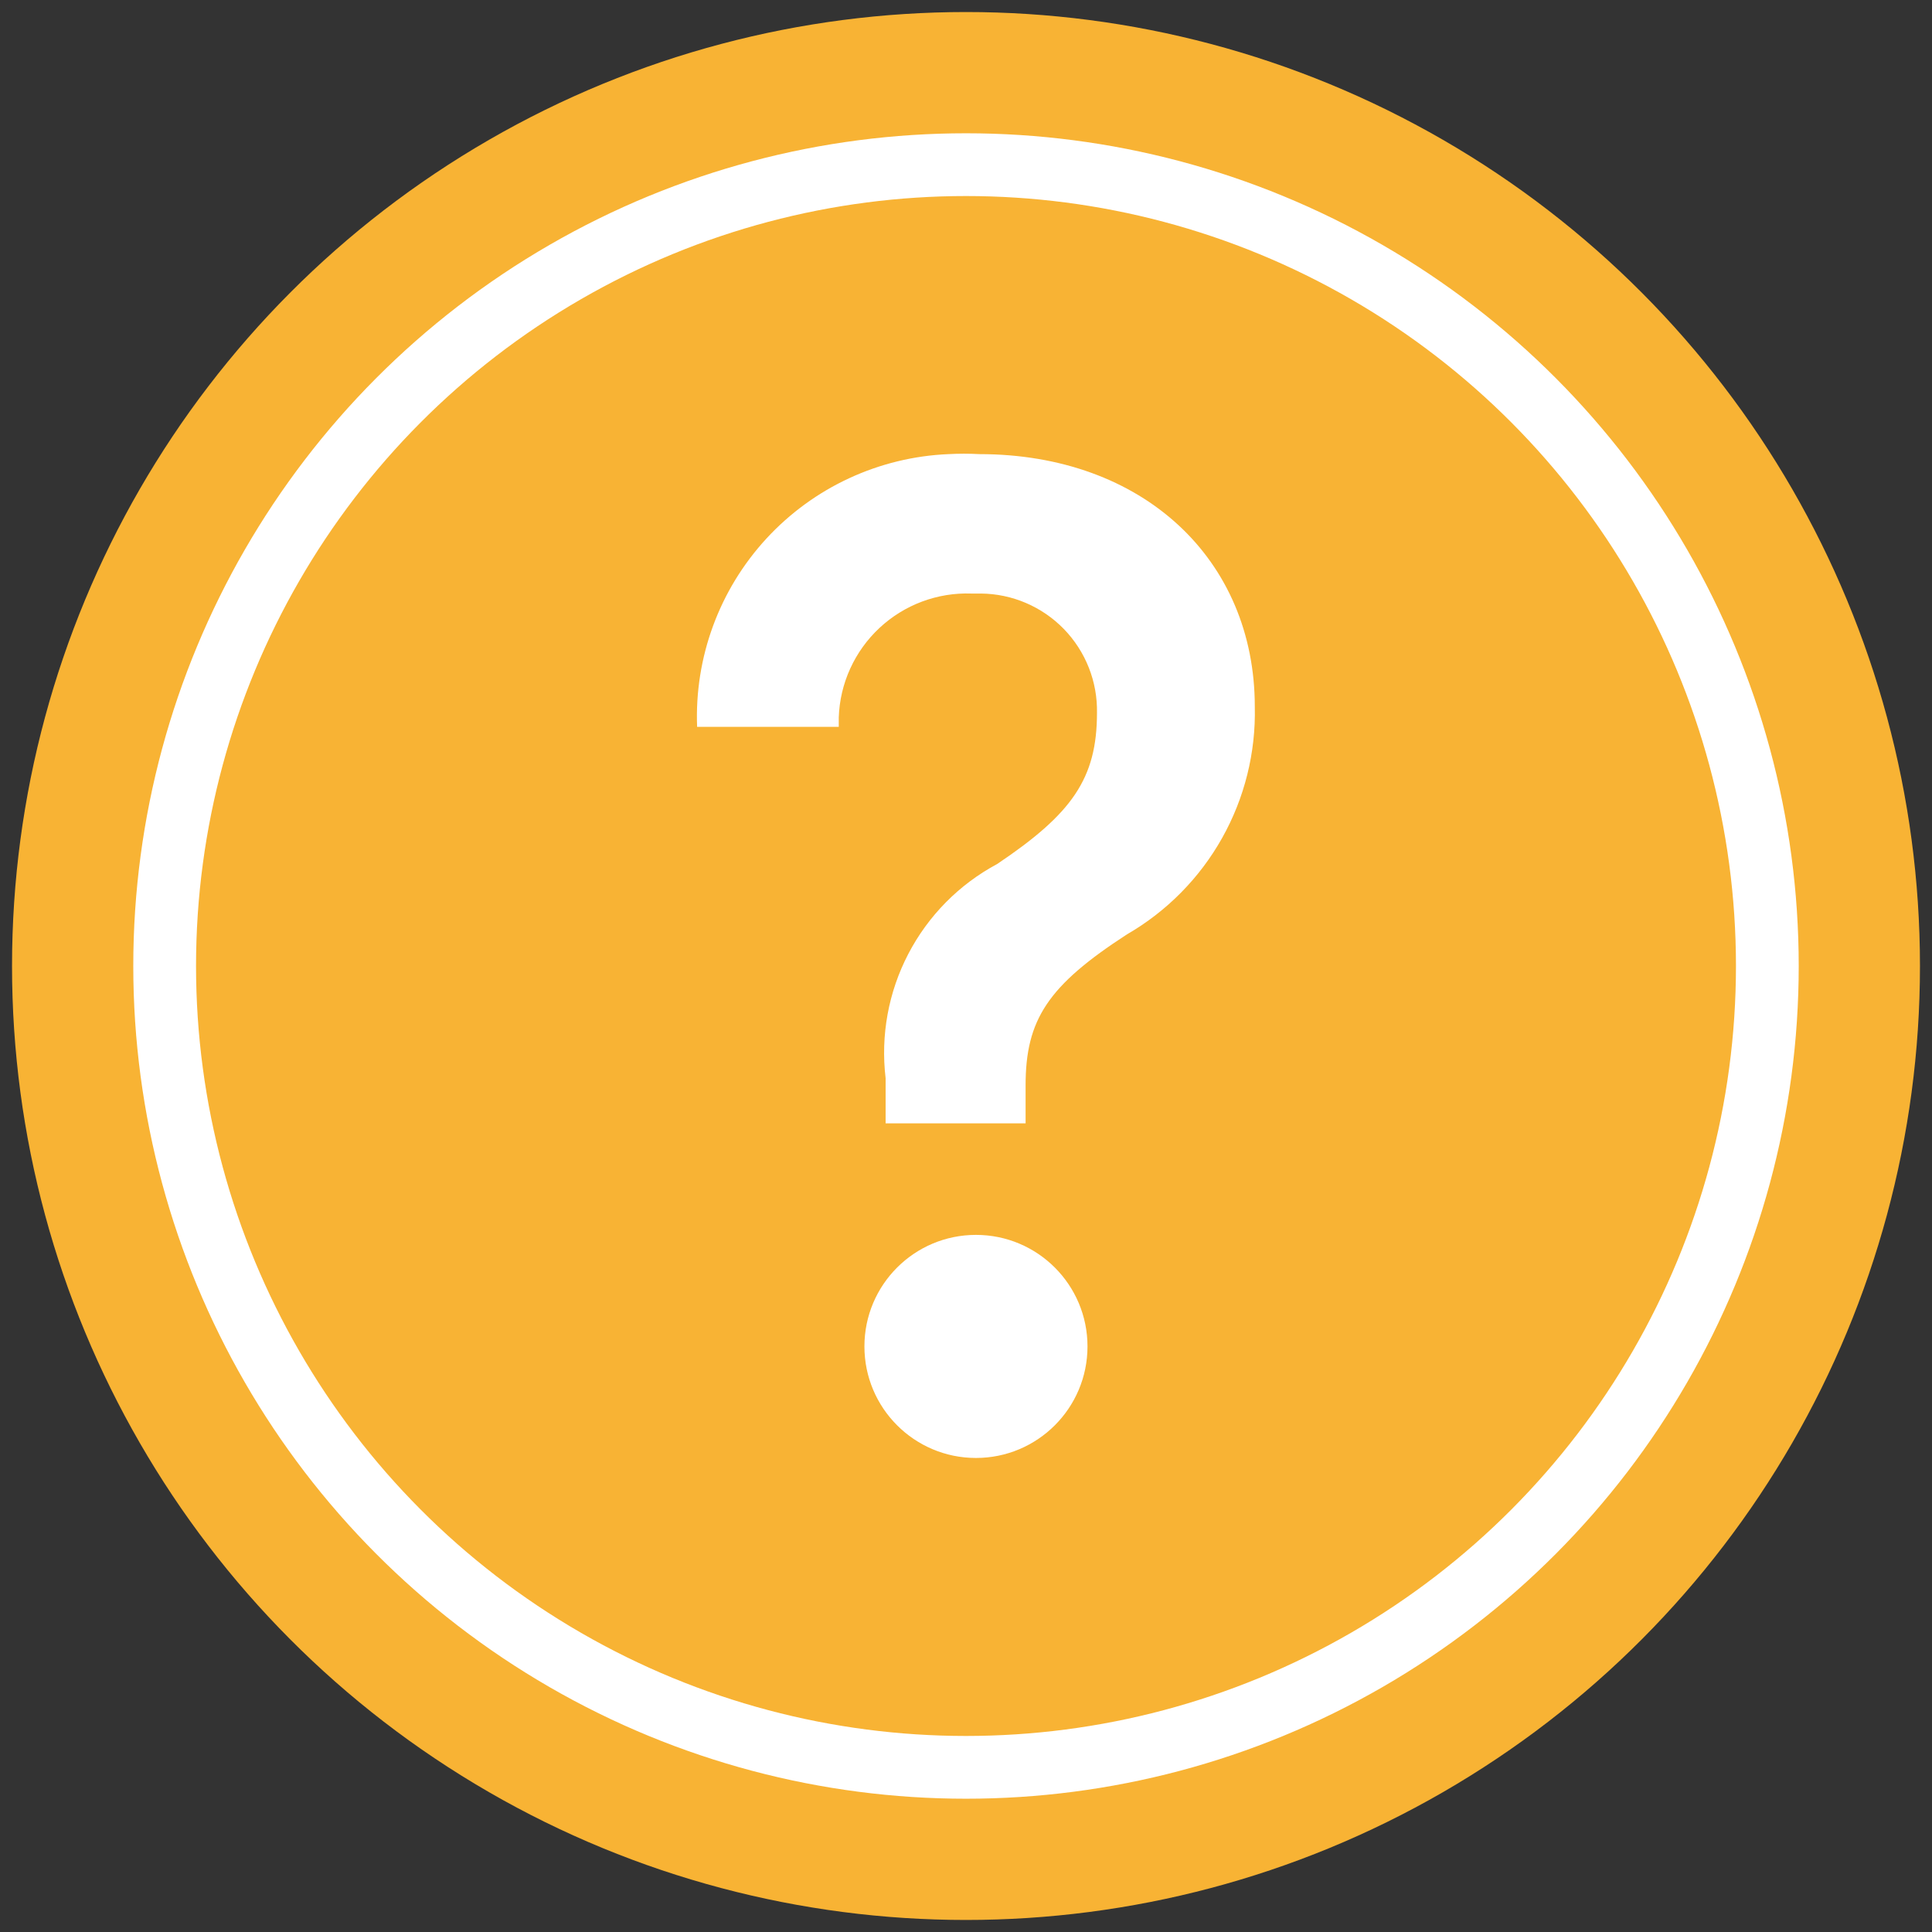
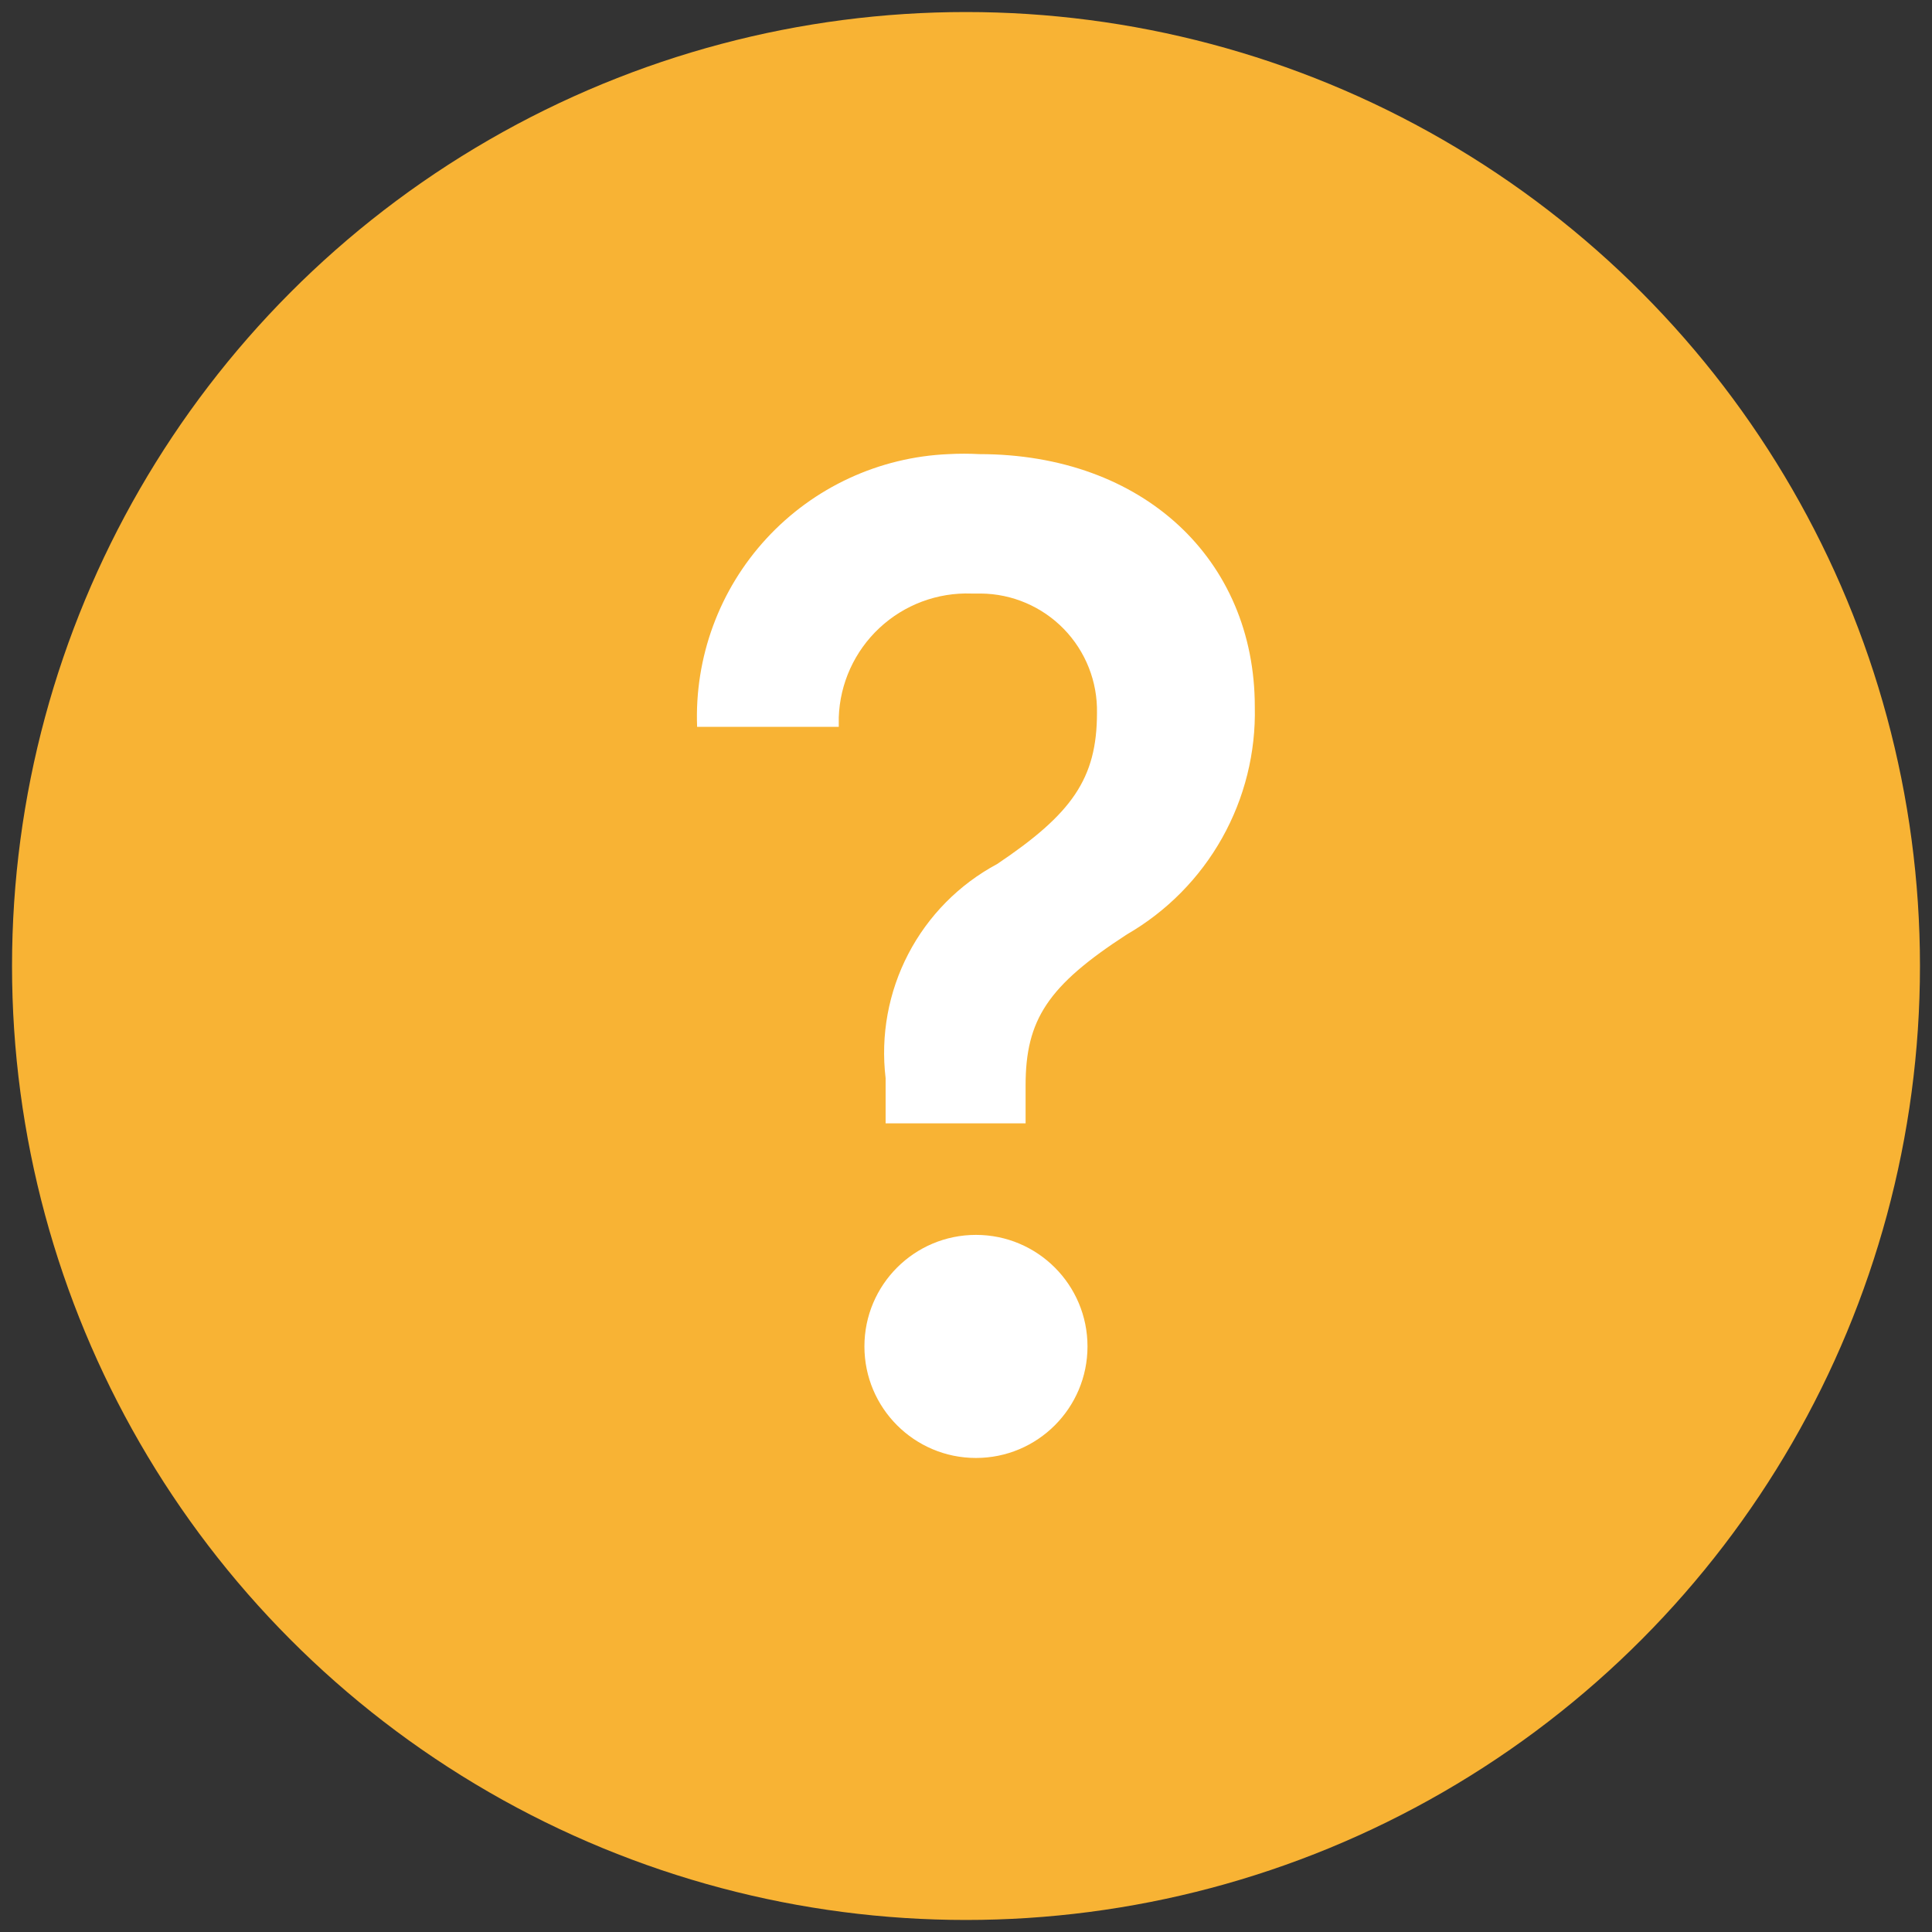
<svg xmlns="http://www.w3.org/2000/svg" width="97" height="97" viewBox="0 0 97 97" fill="none">
  <rect x="0" y="0" width="97" height="97" fill="#333333" stroke="none" />
  <circle cx="48.5" cy="48.5" r="47.896" fill="#F8B334" />
-   <circle cx="48.5" cy="48.5" r="40.233" stroke="white" stroke-width="3.151" />
  <path d="M49.168 22.8C57.4 22.8 63 28.092 63 35.484C63.054 37.788 62.487 40.064 61.359 42.074C60.231 44.084 58.583 45.754 56.588 46.908C52.612 49.484 51.492 51.192 51.492 54.496V56.4H44.464V54.132C44.208 51.984 44.605 49.81 45.604 47.892C46.603 45.973 48.157 44.401 50.064 43.38C53.816 40.86 55.076 39.096 55.076 35.792C55.091 35.015 54.952 34.243 54.666 33.52C54.381 32.798 53.955 32.139 53.414 31.581C52.872 31.024 52.225 30.58 51.511 30.274C50.797 29.968 50.029 29.807 49.252 29.8H48.776C47.93 29.77 47.087 29.907 46.294 30.203C45.501 30.5 44.775 30.949 44.156 31.527C43.537 32.104 43.038 32.798 42.687 33.568C42.336 34.338 42.141 35.17 42.112 36.016V36.492H35C34.864 33.003 36.116 29.602 38.484 27.035C40.851 24.469 44.139 22.946 47.628 22.8C48.141 22.772 48.655 22.772 49.168 22.8Z" fill="white" />
  <path d="M49 73.2C52.093 73.2 54.6 70.693 54.6 67.6C54.6 64.507 52.093 62 49 62C45.907 62 43.4 64.507 43.4 67.6C43.4 70.693 45.907 73.2 49 73.2Z" fill="white" />
</svg>